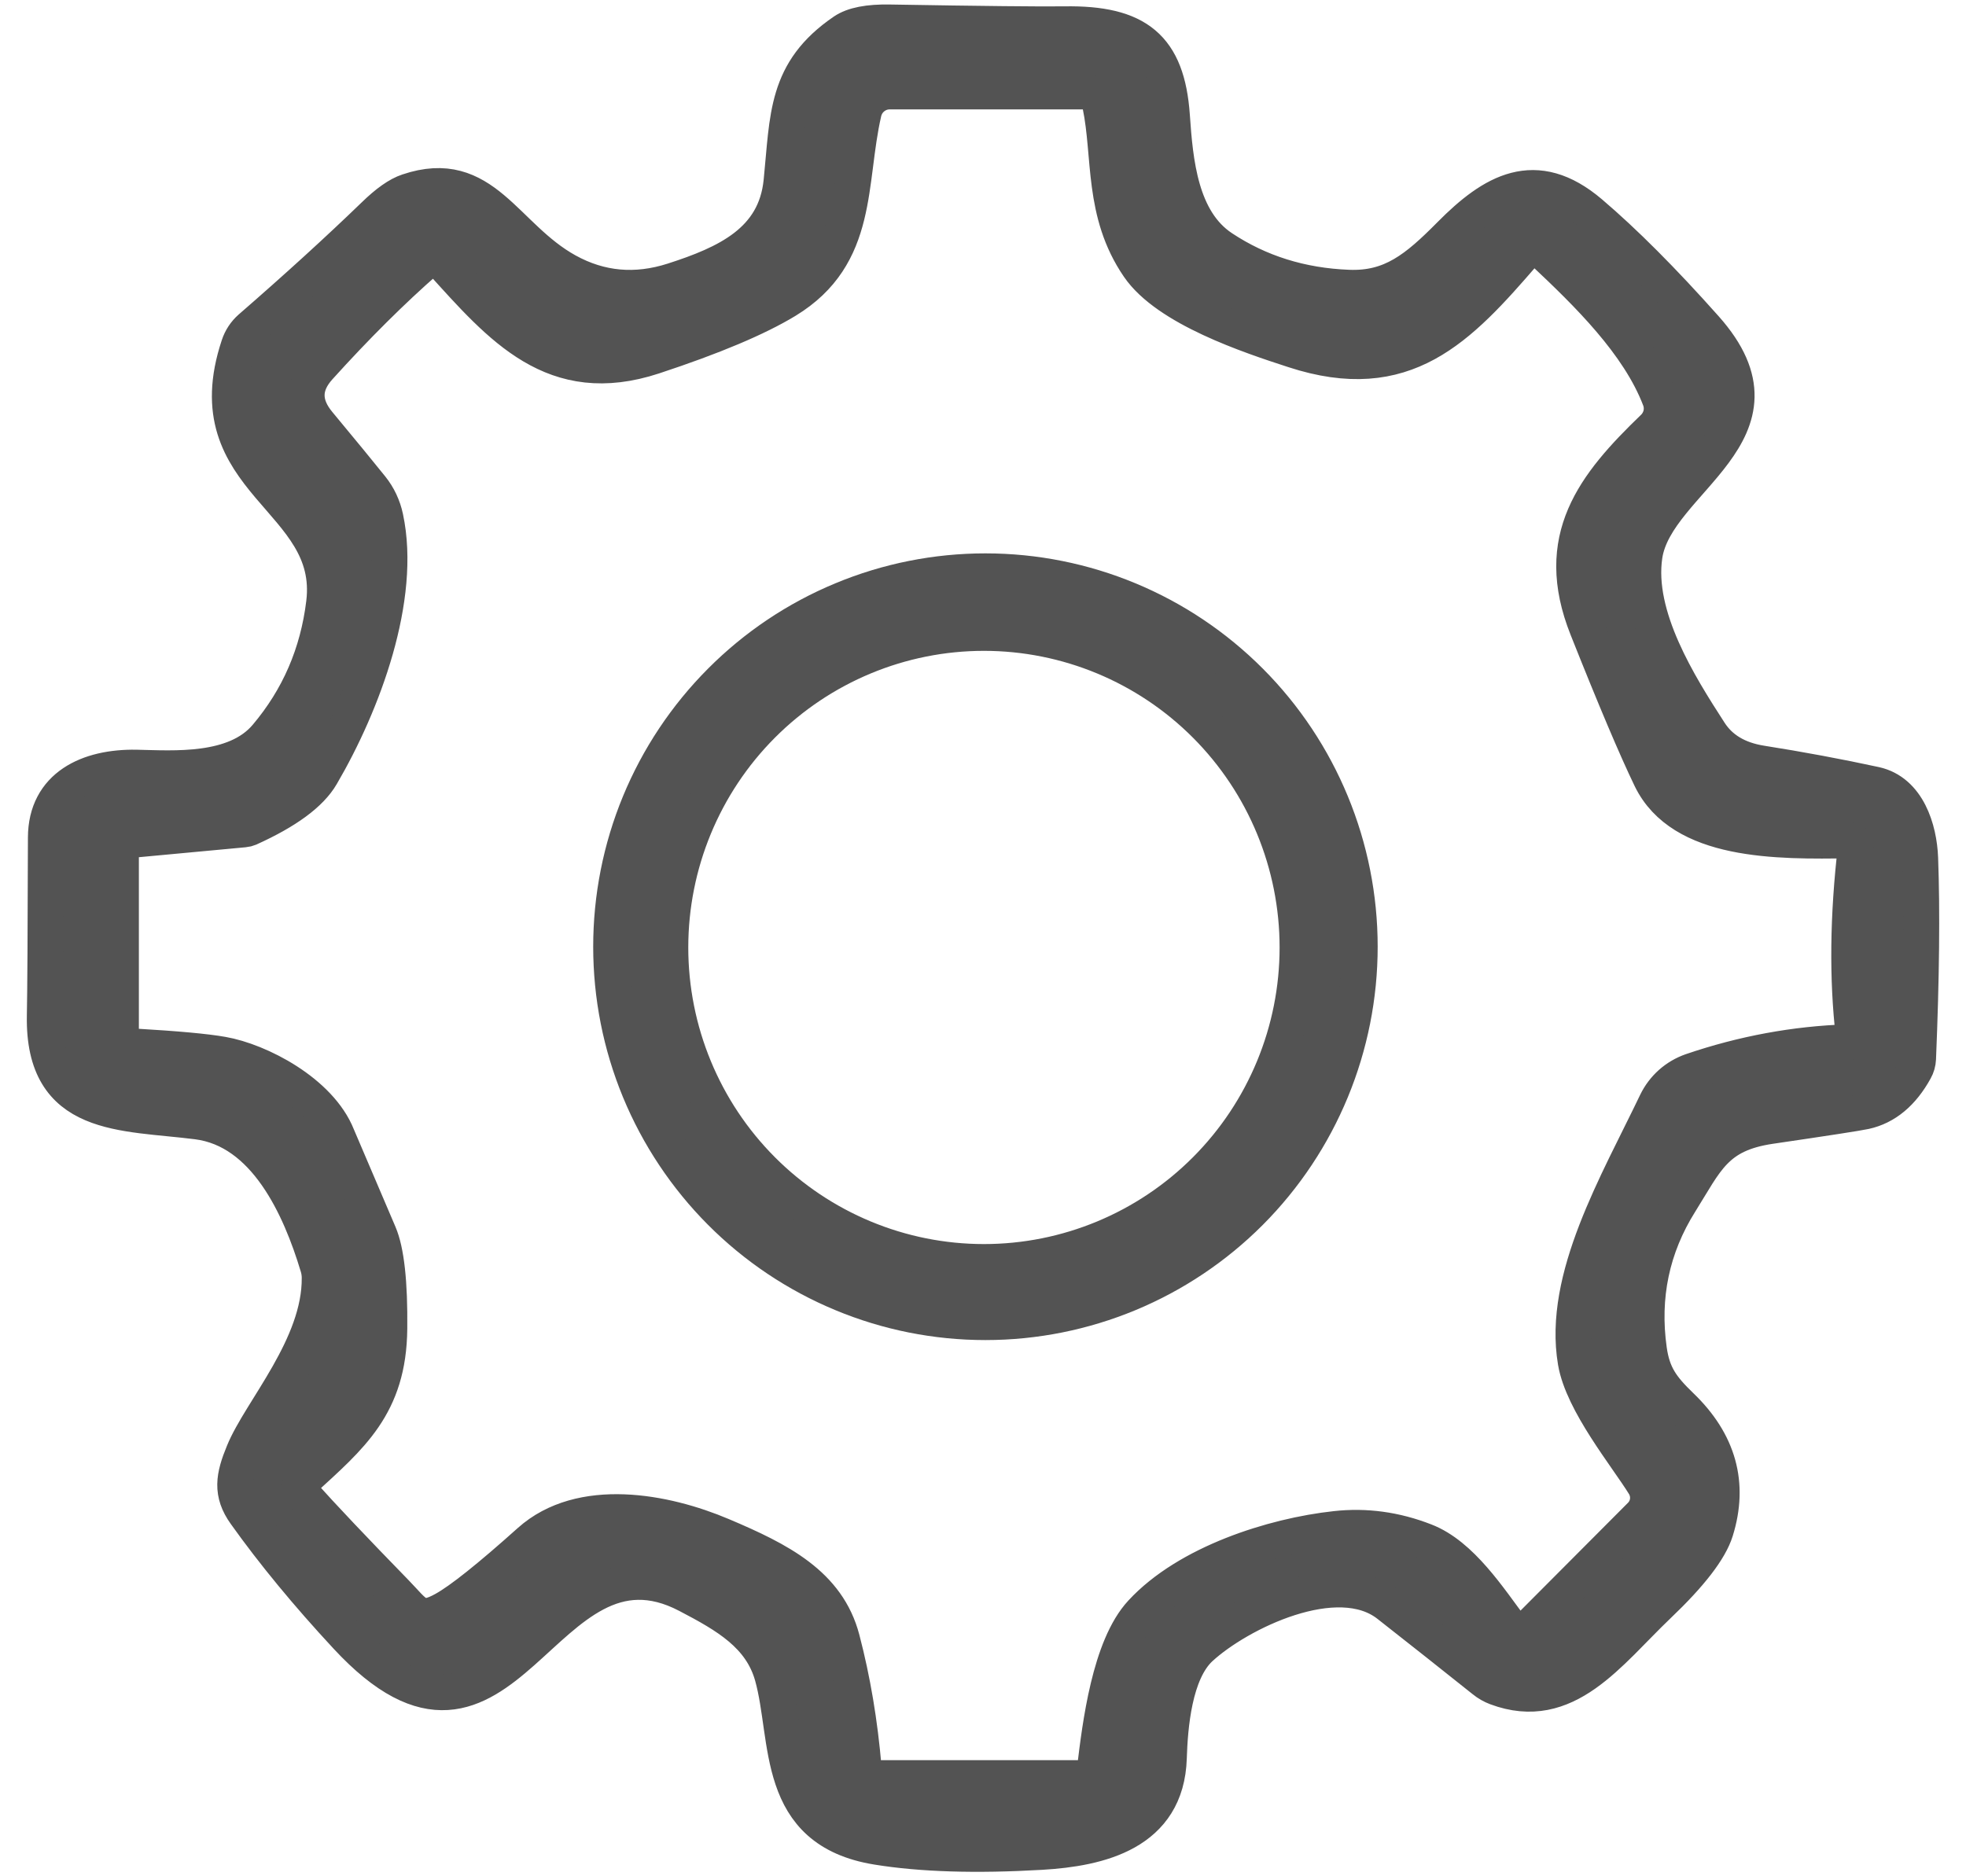
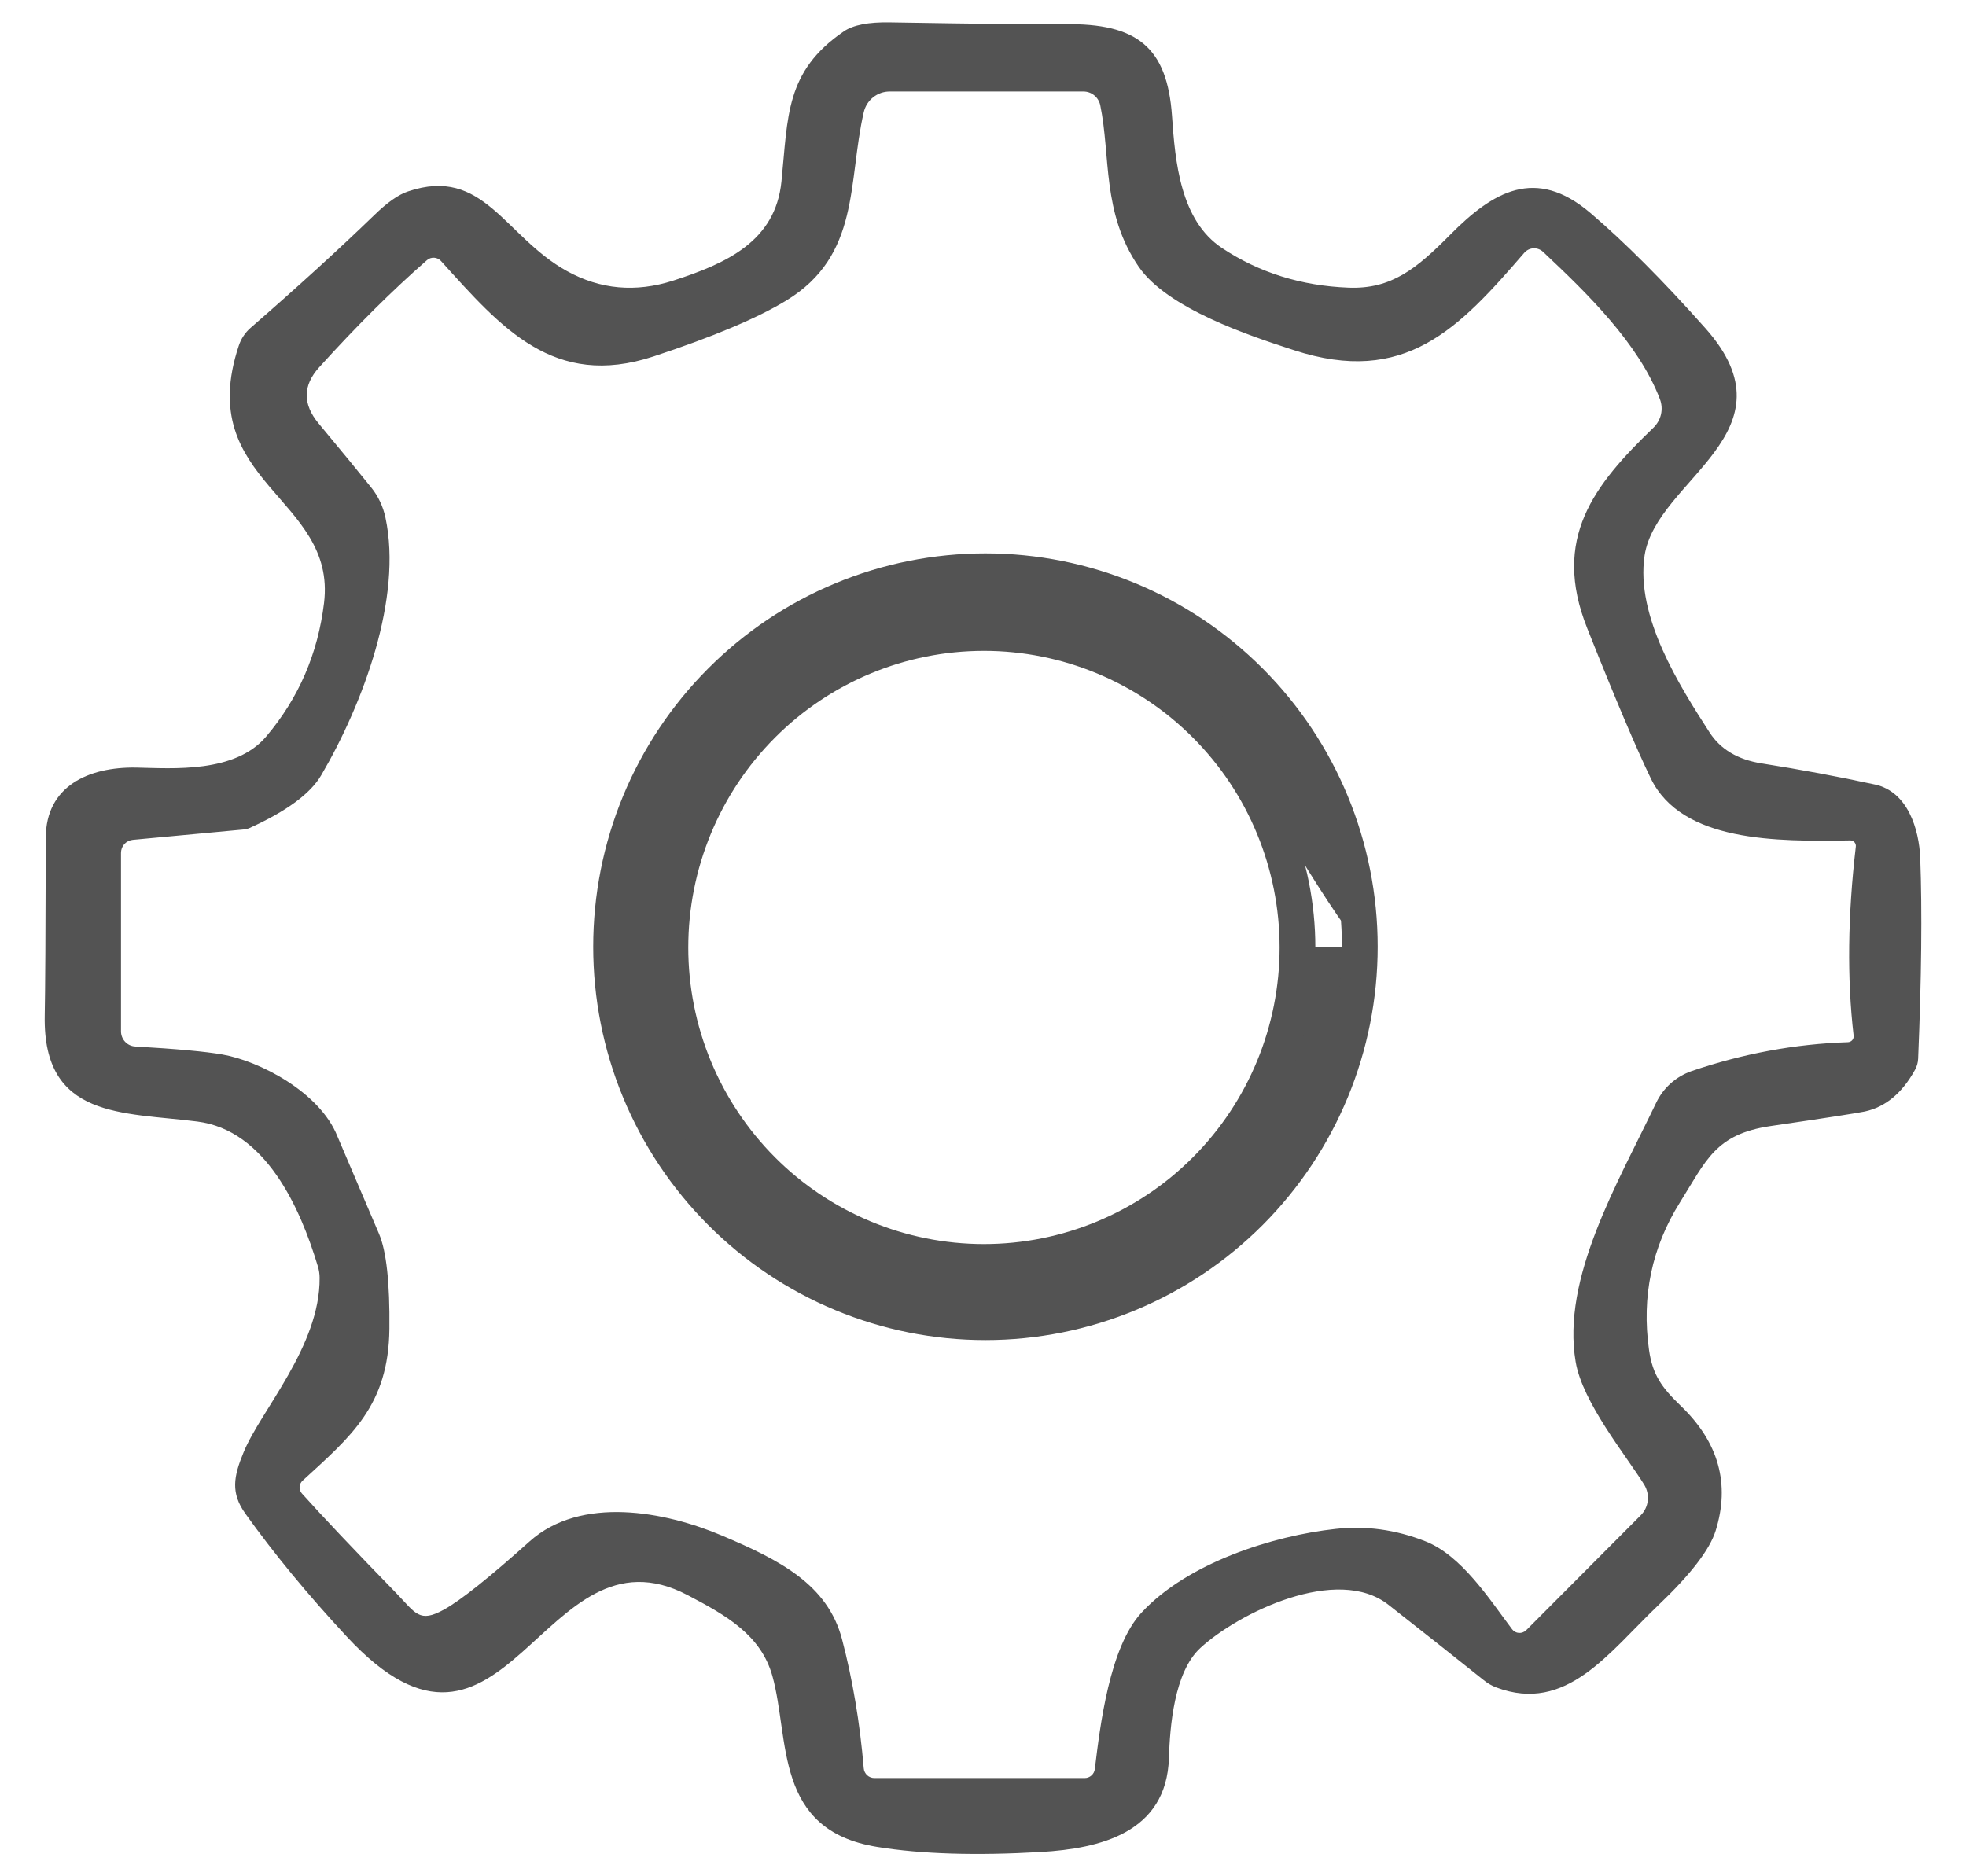
<svg xmlns="http://www.w3.org/2000/svg" width="44" height="42" viewBox="0 0 44 42" fill="none">
  <path d="M41.965 17.562C42.696 17.722 42.951 18.562 42.976 19.209C43.02 20.393 43.004 21.891 42.929 23.701C42.925 23.788 42.901 23.873 42.858 23.949C42.572 24.468 42.199 24.779 41.738 24.88C41.577 24.915 40.872 25.024 39.624 25.207C38.388 25.389 38.185 25.979 37.6 26.912C36.969 27.918 36.737 29.02 36.906 30.217C36.986 30.782 37.197 31.065 37.62 31.473C38.465 32.286 38.724 33.217 38.397 34.265C38.265 34.688 37.836 35.245 37.109 35.937C36.003 36.992 35.058 38.361 33.491 37.774C33.389 37.736 33.294 37.681 33.208 37.611C32.505 37.05 31.794 36.487 31.075 35.923C29.927 35.02 27.72 36.102 26.864 36.89C26.276 37.432 26.183 38.655 26.161 39.352C26.109 41.032 24.607 41.379 23.303 41.456C21.841 41.541 20.617 41.503 19.633 41.343C17.31 40.969 17.681 38.934 17.286 37.515C17.03 36.604 16.264 36.163 15.389 35.706C12.119 33.99 11.345 40.503 7.757 36.631C6.876 35.682 6.122 34.766 5.492 33.883C5.16 33.42 5.226 33.054 5.451 32.511C5.83 31.58 7.167 30.132 7.153 28.603C7.153 28.517 7.14 28.431 7.114 28.347C6.719 27.033 5.945 25.298 4.413 25.105C2.747 24.893 0.96 25.05 1.001 22.74C1.012 22.204 1.02 20.873 1.025 18.749C1.028 17.601 1.978 17.163 3.049 17.182C3.875 17.199 5.261 17.311 5.959 16.485C6.683 15.63 7.114 14.634 7.252 13.497C7.54 11.129 4.32 10.812 5.344 7.738C5.394 7.585 5.484 7.448 5.604 7.342C6.64 6.442 7.563 5.601 8.372 4.819C8.663 4.535 8.916 4.356 9.132 4.285C10.826 3.712 11.293 5.296 12.687 6.067C13.434 6.48 14.226 6.551 15.065 6.282C16.264 5.896 17.354 5.4 17.489 4.065C17.637 2.608 17.571 1.6 18.886 0.702C19.095 0.559 19.438 0.492 19.916 0.501C21.987 0.536 23.289 0.549 23.822 0.542C25.453 0.515 26.122 1.06 26.23 2.594C26.301 3.624 26.416 4.935 27.352 5.554C28.18 6.103 29.122 6.398 30.18 6.439C31.138 6.477 31.701 6.017 32.456 5.254C33.411 4.29 34.364 3.72 35.594 4.767C36.355 5.415 37.212 6.273 38.163 7.342C40.25 9.683 37.065 10.732 36.807 12.434C36.601 13.797 37.587 15.351 38.259 16.392C38.503 16.772 38.891 17.004 39.423 17.088C40.285 17.224 41.133 17.382 41.965 17.562ZM41.485 23.18C41.337 21.91 41.353 20.501 41.534 18.953C41.537 18.935 41.535 18.917 41.53 18.9C41.525 18.883 41.516 18.868 41.505 18.854C41.493 18.841 41.478 18.83 41.462 18.823C41.446 18.816 41.429 18.812 41.411 18.812C39.753 18.84 37.642 18.851 36.947 17.427C36.618 16.746 36.143 15.624 35.522 14.062C34.723 12.054 35.673 10.856 37.008 9.57C37.09 9.49 37.148 9.387 37.174 9.275C37.199 9.162 37.191 9.044 37.15 8.936C36.675 7.689 35.525 6.568 34.534 5.637C34.505 5.61 34.472 5.589 34.435 5.576C34.398 5.562 34.359 5.556 34.319 5.558C34.28 5.56 34.242 5.57 34.206 5.588C34.171 5.605 34.14 5.629 34.114 5.659C32.651 7.353 31.446 8.65 28.958 7.838C27.962 7.515 26.122 6.904 25.483 5.968C24.657 4.761 24.86 3.492 24.624 2.354C24.605 2.268 24.558 2.19 24.49 2.135C24.422 2.079 24.337 2.049 24.25 2.049H19.913C19.778 2.048 19.647 2.094 19.541 2.179C19.435 2.263 19.361 2.382 19.331 2.514C18.971 4.076 19.259 5.717 17.596 6.728C16.948 7.122 15.959 7.539 14.628 7.978C12.393 8.713 11.219 7.336 9.871 5.844C9.831 5.799 9.776 5.773 9.717 5.769C9.658 5.765 9.599 5.785 9.555 5.824C8.781 6.5 7.976 7.3 7.142 8.223C6.776 8.629 6.772 9.048 7.131 9.479C7.654 10.109 8.047 10.587 8.309 10.914C8.466 11.109 8.575 11.341 8.627 11.589C9.009 13.379 8.13 15.745 7.191 17.35C6.95 17.765 6.411 18.162 5.574 18.54C5.54 18.554 5.503 18.564 5.464 18.567L2.975 18.799C2.902 18.806 2.834 18.839 2.784 18.893C2.735 18.947 2.708 19.018 2.708 19.091V23.087C2.708 23.173 2.741 23.257 2.8 23.32C2.859 23.383 2.941 23.421 3.027 23.425C3.951 23.479 4.602 23.538 4.979 23.605C5.802 23.748 7.158 24.445 7.551 25.436C7.562 25.46 7.872 26.187 8.482 27.617C8.648 28.005 8.726 28.713 8.715 29.743C8.698 31.465 7.853 32.153 6.771 33.145C6.752 33.163 6.736 33.184 6.724 33.209C6.713 33.233 6.706 33.259 6.705 33.286C6.704 33.312 6.708 33.339 6.717 33.364C6.726 33.389 6.74 33.411 6.757 33.431C7.221 33.949 7.921 34.689 8.858 35.651C9.305 36.111 9.379 36.342 9.945 36.025C10.314 35.82 10.951 35.312 11.855 34.502C13.003 33.475 14.886 33.833 16.157 34.373C17.445 34.918 18.524 35.466 18.845 36.694C19.083 37.601 19.245 38.564 19.331 39.583C19.336 39.643 19.364 39.699 19.408 39.739C19.452 39.779 19.51 39.801 19.57 39.801H24.278C24.333 39.801 24.387 39.78 24.428 39.743C24.47 39.706 24.496 39.655 24.503 39.6C24.621 38.625 24.832 36.868 25.549 36.097C26.576 34.987 28.481 34.378 29.892 34.224C30.565 34.149 31.232 34.24 31.89 34.497C32.708 34.813 33.332 35.794 33.842 36.471C33.86 36.495 33.883 36.515 33.91 36.529C33.936 36.543 33.965 36.551 33.995 36.553C34.025 36.555 34.055 36.55 34.083 36.539C34.111 36.529 34.137 36.512 34.158 36.491L36.719 33.921C36.807 33.833 36.864 33.717 36.878 33.592C36.892 33.468 36.864 33.342 36.799 33.235C36.401 32.591 35.418 31.398 35.264 30.484C34.946 28.606 36.198 26.499 37.068 24.681C37.147 24.517 37.258 24.37 37.393 24.249C37.529 24.128 37.687 24.036 37.858 23.976C39.011 23.583 40.178 23.368 41.359 23.329C41.377 23.328 41.395 23.324 41.411 23.316C41.428 23.308 41.443 23.297 41.455 23.283C41.467 23.269 41.475 23.252 41.481 23.235C41.486 23.217 41.487 23.199 41.485 23.18Z" fill="#535353" />
-   <path d="M30.433 21.192C30.433 23.421 29.55 25.559 27.979 27.136C26.407 28.712 24.276 29.597 22.054 29.597C20.954 29.597 19.864 29.38 18.848 28.957C17.831 28.535 16.908 27.916 16.13 27.136C15.352 26.355 14.734 25.428 14.313 24.409C13.892 23.389 13.676 22.296 13.676 21.192C13.676 20.088 13.892 18.995 14.313 17.975C14.734 16.956 15.352 16.029 16.13 15.249C16.908 14.468 17.831 13.849 18.848 13.427C19.864 13.004 20.954 12.787 22.054 12.787C24.276 12.787 26.407 13.672 27.979 15.249C29.55 16.825 30.433 18.963 30.433 21.192ZM29.038 21.209C29.038 19.342 28.299 17.551 26.983 16.231C25.667 14.911 23.882 14.169 22.021 14.169C20.16 14.169 18.375 14.911 17.059 16.231C15.743 17.551 15.004 19.342 15.004 21.209C15.004 23.076 15.743 24.866 17.059 26.186C18.375 27.506 20.16 28.248 22.021 28.248C23.882 28.248 25.667 27.506 26.983 26.186C28.299 24.866 29.038 23.076 29.038 21.209Z" fill="#535353" />
-   <path d="M41.965 17.562C42.696 17.722 42.951 18.562 42.976 19.209C43.02 20.393 43.004 21.891 42.929 23.701C42.925 23.788 42.901 23.873 42.858 23.949C42.572 24.468 42.199 24.779 41.738 24.88C41.577 24.915 40.872 25.024 39.624 25.207C38.388 25.389 38.185 25.979 37.6 26.912C36.969 27.918 36.737 29.02 36.906 30.217C36.986 30.782 37.197 31.065 37.62 31.473C38.465 32.286 38.724 33.217 38.397 34.265C38.265 34.688 37.836 35.245 37.109 35.937C36.003 36.992 35.058 38.361 33.491 37.774C33.389 37.736 33.294 37.681 33.208 37.611C32.505 37.05 31.794 36.487 31.075 35.923C29.927 35.02 27.72 36.102 26.864 36.89C26.276 37.432 26.183 38.655 26.161 39.352C26.109 41.032 24.607 41.379 23.303 41.456C21.841 41.541 20.617 41.503 19.633 41.343C17.31 40.969 17.681 38.934 17.286 37.515C17.03 36.604 16.264 36.163 15.389 35.706C12.119 33.99 11.345 40.503 7.757 36.631C6.876 35.682 6.122 34.766 5.492 33.883C5.16 33.42 5.226 33.054 5.451 32.511C5.83 31.58 7.167 30.132 7.153 28.603C7.153 28.517 7.14 28.431 7.114 28.347C6.719 27.033 5.945 25.298 4.413 25.105C2.747 24.893 0.96 25.05 1.001 22.74C1.012 22.204 1.02 20.873 1.025 18.749C1.028 17.601 1.978 17.163 3.049 17.182C3.875 17.199 5.261 17.311 5.959 16.485C6.683 15.63 7.114 14.634 7.252 13.497C7.54 11.129 4.32 10.812 5.344 7.738C5.394 7.585 5.484 7.448 5.604 7.342C6.64 6.442 7.563 5.601 8.372 4.819C8.663 4.535 8.916 4.356 9.132 4.285C10.826 3.712 11.293 5.296 12.687 6.067C13.434 6.48 14.226 6.551 15.065 6.282C16.264 5.896 17.354 5.4 17.489 4.065C17.637 2.608 17.571 1.6 18.886 0.702C19.095 0.559 19.438 0.492 19.916 0.501C21.987 0.536 23.289 0.549 23.822 0.542C25.453 0.515 26.122 1.06 26.23 2.594C26.301 3.624 26.416 4.935 27.352 5.554C28.18 6.103 29.122 6.398 30.18 6.439C31.138 6.477 31.701 6.017 32.456 5.254C33.411 4.29 34.364 3.72 35.594 4.767C36.355 5.415 37.212 6.273 38.163 7.342C40.25 9.683 37.065 10.732 36.807 12.434C36.601 13.797 37.587 15.351 38.259 16.392C38.503 16.772 38.891 17.004 39.423 17.088C40.285 17.224 41.133 17.382 41.965 17.562ZM41.485 23.18C41.337 21.91 41.353 20.501 41.534 18.953C41.537 18.935 41.535 18.917 41.53 18.9C41.525 18.883 41.516 18.868 41.505 18.854C41.493 18.841 41.478 18.83 41.462 18.823C41.446 18.816 41.429 18.812 41.411 18.812C39.753 18.84 37.642 18.851 36.947 17.427C36.618 16.746 36.143 15.624 35.522 14.062C34.723 12.054 35.673 10.856 37.008 9.57C37.09 9.49 37.148 9.387 37.174 9.275C37.199 9.162 37.191 9.044 37.15 8.936C36.675 7.689 35.525 6.568 34.534 5.637C34.505 5.61 34.472 5.589 34.435 5.576C34.398 5.562 34.359 5.556 34.319 5.558C34.28 5.56 34.242 5.57 34.206 5.588C34.171 5.605 34.14 5.629 34.114 5.659C32.651 7.353 31.446 8.65 28.958 7.838C27.962 7.515 26.122 6.904 25.483 5.968C24.657 4.761 24.86 3.492 24.624 2.354C24.605 2.268 24.558 2.19 24.49 2.135C24.422 2.079 24.337 2.049 24.25 2.049H19.913C19.778 2.048 19.647 2.094 19.541 2.179C19.435 2.263 19.361 2.382 19.331 2.514C18.971 4.076 19.259 5.717 17.596 6.728C16.948 7.122 15.959 7.539 14.628 7.978C12.393 8.713 11.219 7.336 9.871 5.844C9.831 5.799 9.776 5.773 9.717 5.769C9.658 5.765 9.599 5.785 9.555 5.824C8.781 6.5 7.976 7.3 7.142 8.223C6.776 8.629 6.772 9.048 7.131 9.479C7.654 10.109 8.047 10.587 8.309 10.914C8.466 11.109 8.575 11.341 8.627 11.589C9.009 13.379 8.13 15.745 7.191 17.35C6.95 17.765 6.411 18.162 5.574 18.54C5.54 18.554 5.503 18.564 5.464 18.567L2.975 18.799C2.902 18.806 2.834 18.839 2.784 18.893C2.735 18.947 2.708 19.018 2.708 19.091V23.087C2.708 23.173 2.741 23.257 2.8 23.32C2.859 23.383 2.941 23.421 3.027 23.425C3.951 23.479 4.602 23.538 4.979 23.605C5.802 23.748 7.158 24.445 7.551 25.436C7.562 25.46 7.872 26.187 8.482 27.617C8.648 28.005 8.726 28.713 8.715 29.743C8.698 31.465 7.853 32.153 6.771 33.145C6.752 33.163 6.736 33.184 6.724 33.209C6.713 33.233 6.706 33.259 6.705 33.286C6.704 33.312 6.708 33.339 6.717 33.364C6.726 33.389 6.74 33.411 6.757 33.431C7.221 33.949 7.921 34.689 8.858 35.651C9.305 36.111 9.379 36.342 9.945 36.025C10.314 35.82 10.951 35.312 11.855 34.502C13.003 33.475 14.886 33.833 16.157 34.373C17.445 34.918 18.524 35.466 18.845 36.694C19.083 37.601 19.245 38.564 19.331 39.583C19.336 39.643 19.364 39.699 19.408 39.739C19.452 39.779 19.51 39.801 19.57 39.801H24.278C24.333 39.801 24.387 39.78 24.428 39.743C24.47 39.706 24.496 39.655 24.503 39.6C24.621 38.625 24.832 36.868 25.549 36.097C26.576 34.987 28.481 34.378 29.892 34.224C30.565 34.149 31.232 34.24 31.89 34.497C32.708 34.813 33.332 35.794 33.842 36.471C33.86 36.495 33.883 36.515 33.91 36.529C33.936 36.543 33.965 36.551 33.995 36.553C34.025 36.555 34.055 36.55 34.083 36.539C34.111 36.529 34.137 36.512 34.158 36.491L36.719 33.921C36.807 33.833 36.864 33.717 36.878 33.592C36.892 33.468 36.864 33.342 36.799 33.235C36.401 32.591 35.418 31.398 35.264 30.484C34.946 28.606 36.198 26.499 37.068 24.681C37.147 24.517 37.258 24.37 37.393 24.249C37.529 24.128 37.687 24.036 37.858 23.976C39.011 23.583 40.178 23.368 41.359 23.329C41.377 23.328 41.395 23.324 41.411 23.316C41.428 23.308 41.443 23.297 41.455 23.283C41.467 23.269 41.475 23.252 41.481 23.235C41.486 23.217 41.487 23.199 41.485 23.18Z" stroke="#535353" stroke-width="0.8" />
+   <path d="M30.433 21.192C30.433 23.421 29.55 25.559 27.979 27.136C26.407 28.712 24.276 29.597 22.054 29.597C20.954 29.597 19.864 29.38 18.848 28.957C17.831 28.535 16.908 27.916 16.13 27.136C15.352 26.355 14.734 25.428 14.313 24.409C13.892 23.389 13.676 22.296 13.676 21.192C13.676 20.088 13.892 18.995 14.313 17.975C14.734 16.956 15.352 16.029 16.13 15.249C16.908 14.468 17.831 13.849 18.848 13.427C19.864 13.004 20.954 12.787 22.054 12.787C24.276 12.787 26.407 13.672 27.979 15.249C29.55 16.825 30.433 18.963 30.433 21.192ZC29.038 19.342 28.299 17.551 26.983 16.231C25.667 14.911 23.882 14.169 22.021 14.169C20.16 14.169 18.375 14.911 17.059 16.231C15.743 17.551 15.004 19.342 15.004 21.209C15.004 23.076 15.743 24.866 17.059 26.186C18.375 27.506 20.16 28.248 22.021 28.248C23.882 28.248 25.667 27.506 26.983 26.186C28.299 24.866 29.038 23.076 29.038 21.209Z" fill="#535353" />
  <path d="M30.433 21.192C30.433 23.421 29.55 25.559 27.979 27.136C26.407 28.712 24.276 29.597 22.054 29.597C20.954 29.597 19.864 29.38 18.848 28.957C17.831 28.535 16.908 27.916 16.13 27.136C15.352 26.355 14.734 25.428 14.313 24.409C13.892 23.389 13.676 22.296 13.676 21.192C13.676 20.088 13.892 18.995 14.313 17.975C14.734 16.956 15.352 16.029 16.13 15.249C16.908 14.468 17.831 13.849 18.848 13.427C19.864 13.004 20.954 12.787 22.054 12.787C24.276 12.787 26.407 13.672 27.979 15.249C29.55 16.825 30.433 18.963 30.433 21.192ZM29.038 21.209C29.038 19.342 28.299 17.551 26.983 16.231C25.667 14.911 23.882 14.169 22.021 14.169C20.16 14.169 18.375 14.911 17.059 16.231C15.743 17.551 15.004 19.342 15.004 21.209C15.004 23.076 15.743 24.866 17.059 26.186C18.375 27.506 20.16 28.248 22.021 28.248C23.882 28.248 25.667 27.506 26.983 26.186C28.299 24.866 29.038 23.076 29.038 21.209Z" stroke="#535353" stroke-width="0.8" />
</svg>